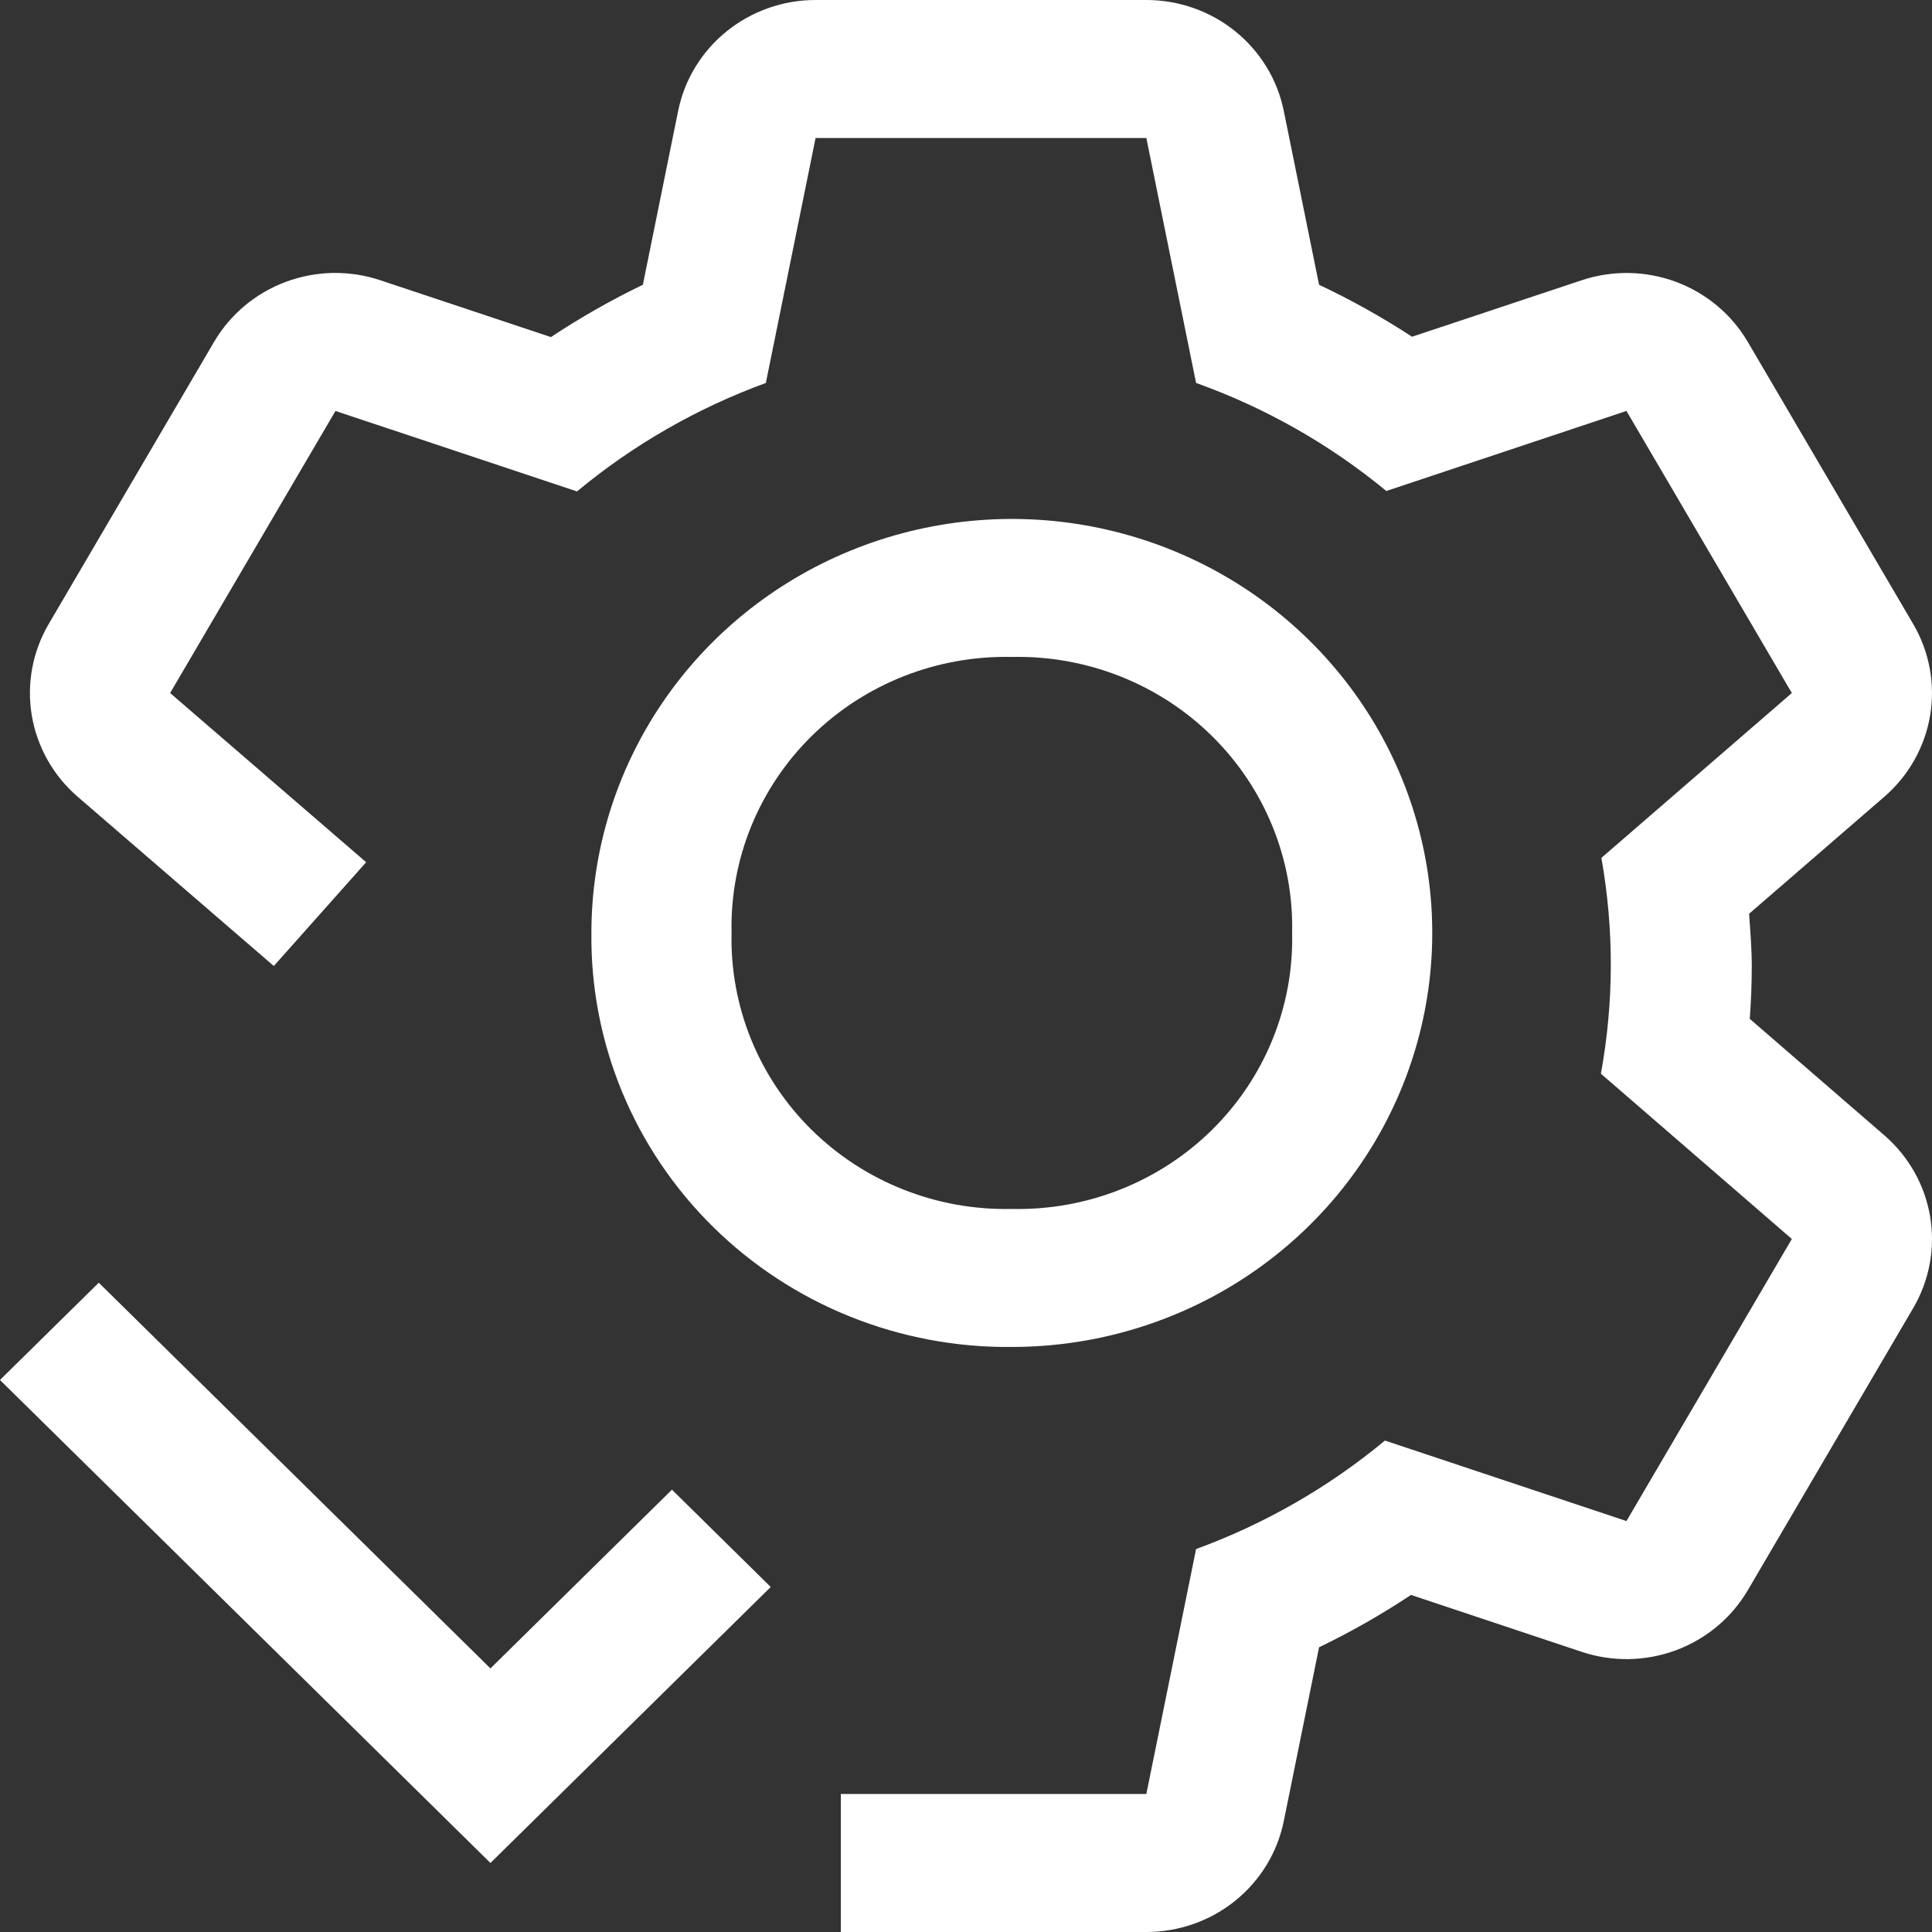
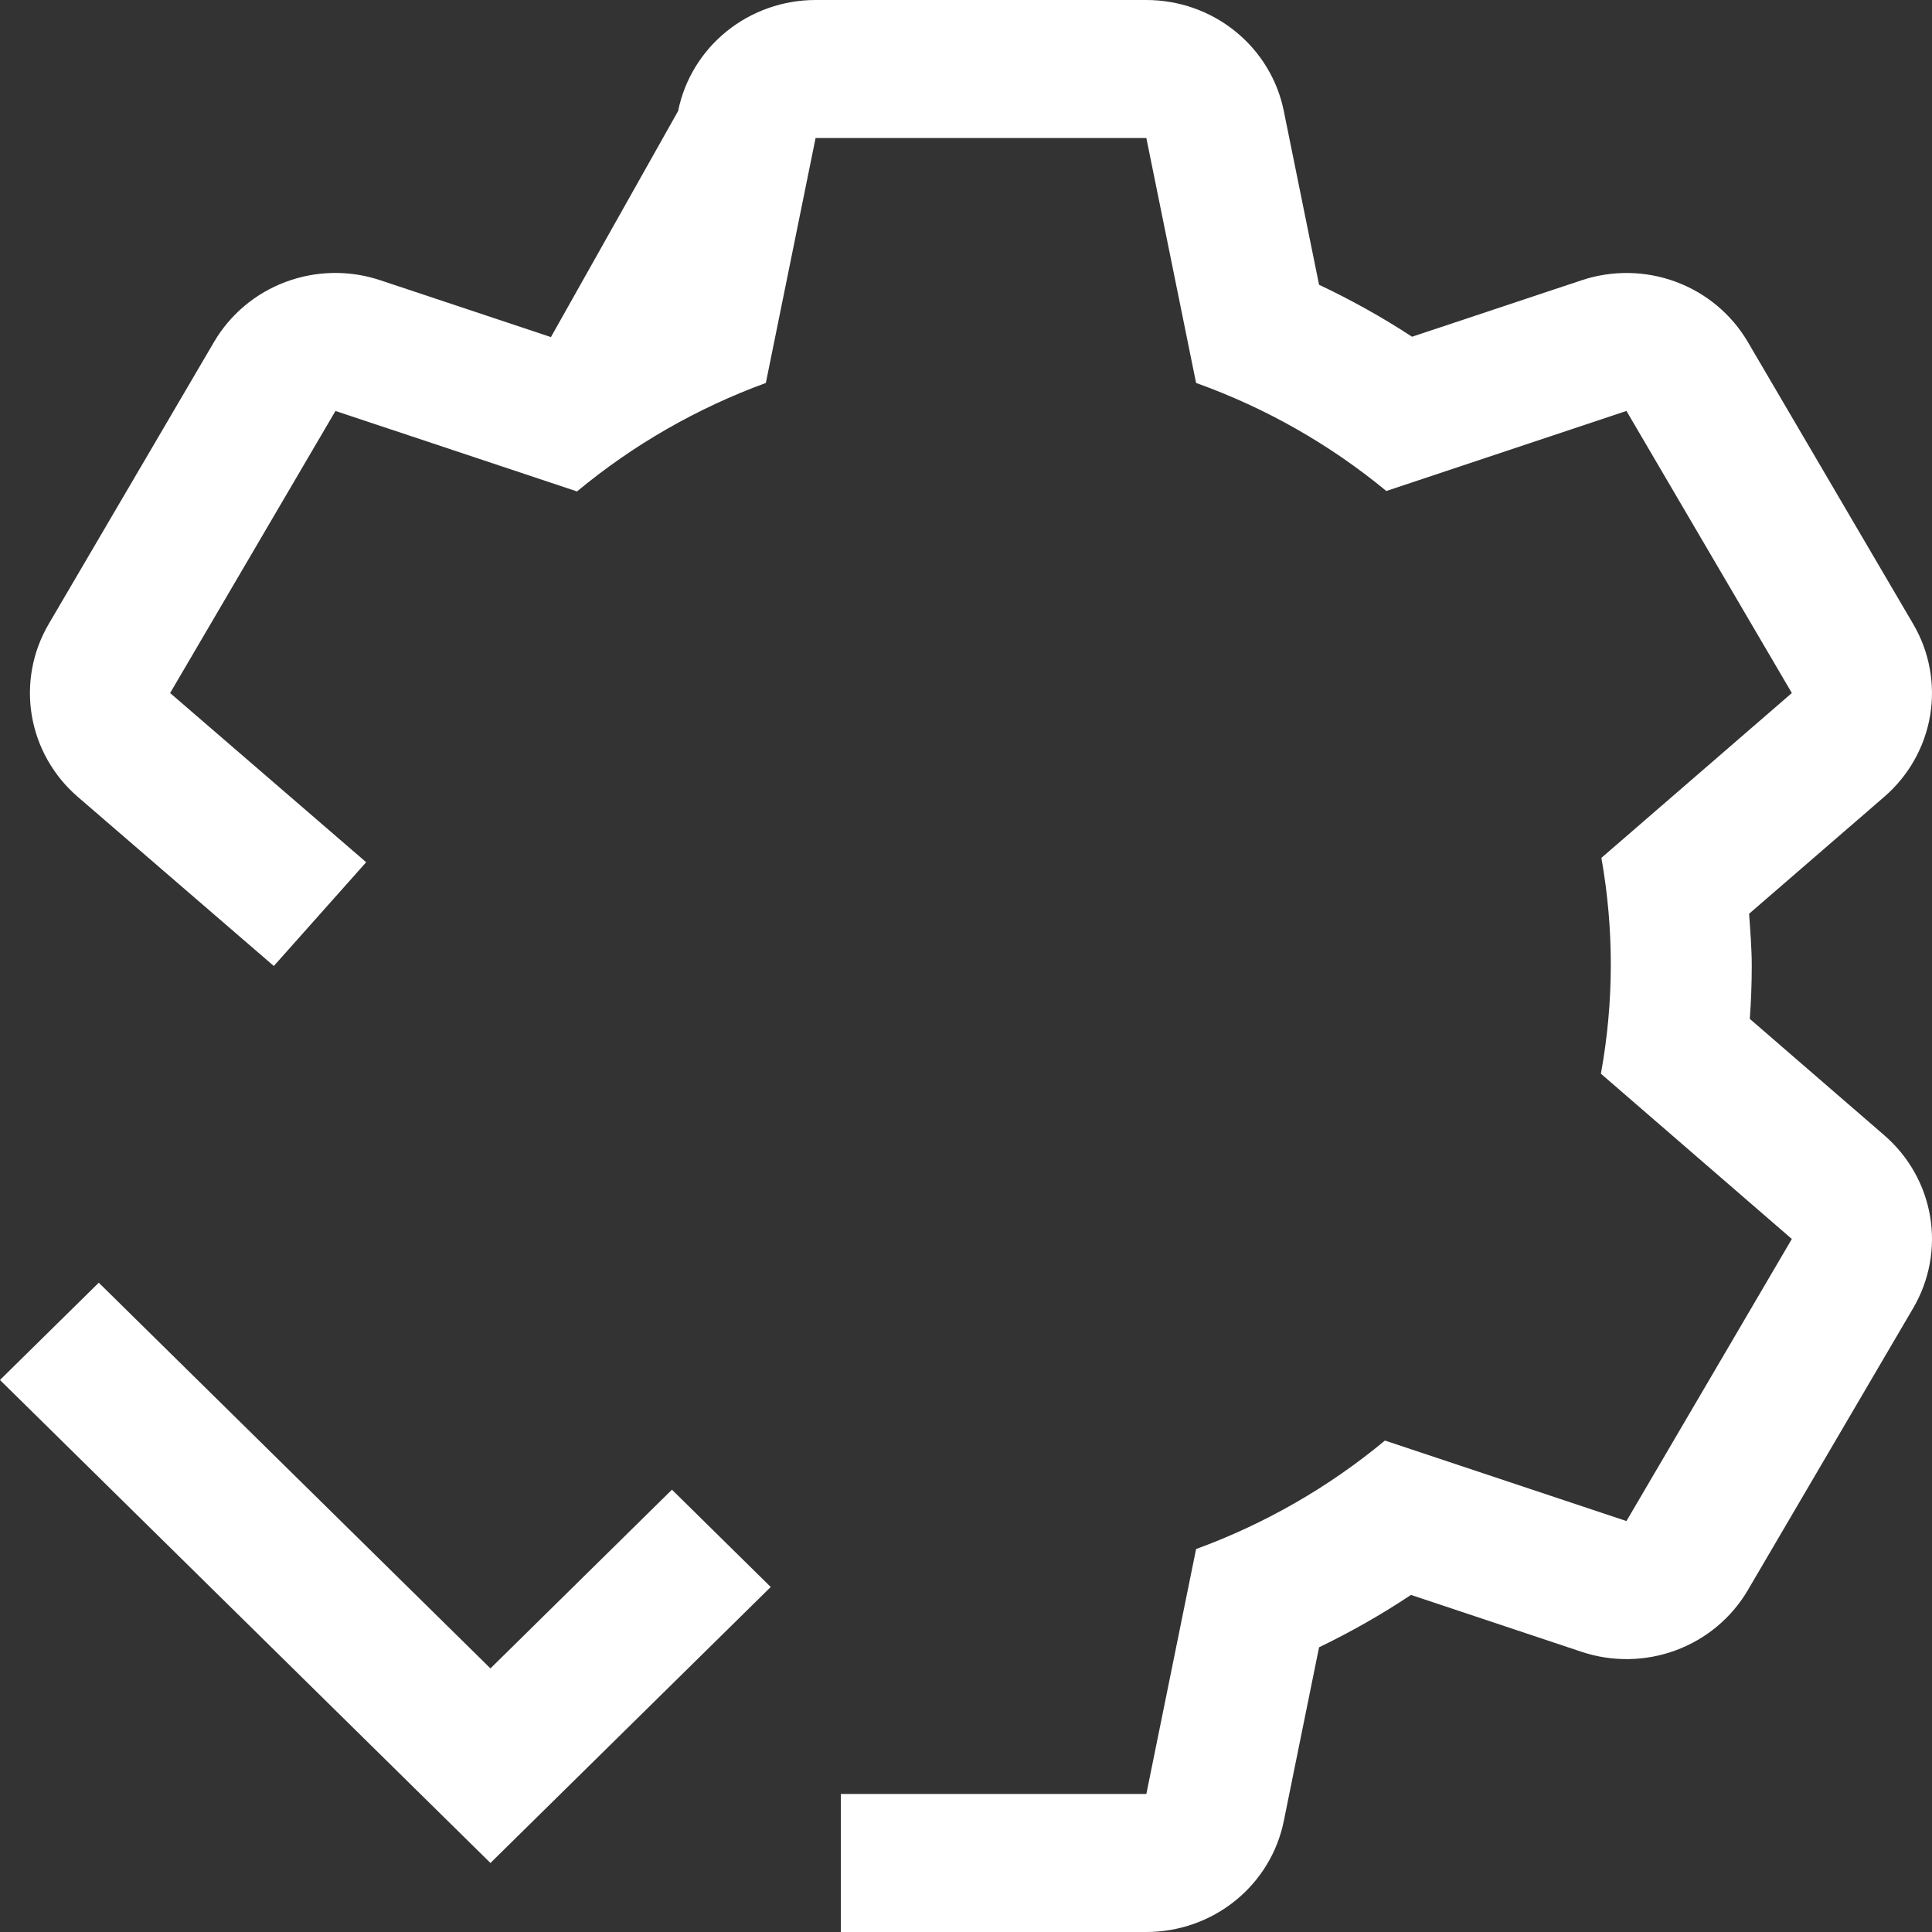
<svg xmlns="http://www.w3.org/2000/svg" width="55" height="55" viewBox="0 0 55 55" fill="none">
  <rect x="0" y="0" width="55" height="55" fill="#333333" stroke="none" />
-   <path d="M28.805 38.345C31.172 38.345 33.486 37.654 35.454 36.359C37.422 35.064 38.956 33.223 39.862 31.07C40.768 28.916 41.005 26.546 40.544 24.26C40.082 21.974 38.942 19.874 37.268 18.226C35.594 16.577 33.462 15.455 31.14 15C28.818 14.545 26.412 14.779 24.225 15.671C22.038 16.563 20.168 18.073 18.853 20.012C17.538 21.95 16.836 24.228 16.836 26.559C16.819 28.112 17.117 29.652 17.712 31.089C18.308 32.527 19.189 33.833 20.304 34.931C21.418 36.028 22.745 36.896 24.204 37.482C25.664 38.068 27.228 38.362 28.805 38.345ZM28.805 18.702C29.859 18.678 30.907 18.866 31.886 19.252C32.865 19.639 33.755 20.216 34.5 20.951C35.246 21.685 35.833 22.561 36.225 23.525C36.618 24.489 36.808 25.521 36.784 26.559C36.808 27.598 36.618 28.63 36.225 29.594C35.833 30.558 35.246 31.433 34.5 32.168C33.755 32.902 32.865 33.48 31.886 33.866C30.907 34.253 29.859 34.44 28.805 34.416C27.75 34.44 26.702 34.253 25.723 33.866C24.744 33.48 23.855 32.902 23.109 32.168C22.363 31.433 21.777 30.558 21.384 29.594C20.992 28.63 20.802 27.598 20.826 26.559C20.802 25.521 20.992 24.489 21.384 23.525C21.777 22.561 22.363 21.685 23.109 20.951C23.855 20.216 24.744 19.639 25.723 19.252C26.702 18.866 27.75 18.678 28.805 18.702Z" fill="white" />
-   <path d="M1.386 17.765L6.093 9.735C6.554 8.948 7.278 8.342 8.142 8.022C9.005 7.702 9.955 7.686 10.829 7.979L15.684 9.596C16.521 9.041 17.395 8.543 18.301 8.107L19.305 3.159C19.485 2.268 19.974 1.466 20.688 0.89C21.402 0.314 22.296 -0 23.218 3.08432e-07H32.634C33.556 -0 34.451 0.314 35.164 0.89C35.878 1.466 36.367 2.268 36.547 3.159L37.551 8.107C38.467 8.539 39.352 9.033 40.198 9.586L45.025 7.979C45.898 7.688 46.847 7.703 47.71 8.023C48.573 8.344 49.296 8.949 49.757 9.735L54.465 17.765C54.926 18.551 55.096 19.471 54.947 20.367C54.797 21.263 54.337 22.08 53.645 22.68L49.793 26.013C49.827 26.508 49.869 26.999 49.869 27.5C49.869 28.007 49.849 28.508 49.813 29.005L53.643 32.32C54.336 32.919 54.797 33.737 54.947 34.633C55.097 35.529 54.927 36.448 54.467 37.235L49.759 45.265C49.298 46.053 48.575 46.658 47.711 46.979C46.847 47.3 45.897 47.315 45.023 47.023L40.168 45.404C39.332 45.96 38.457 46.458 37.551 46.895L36.547 51.841C36.367 52.732 35.878 53.534 35.164 54.11C34.451 54.686 33.556 55 32.634 55H23.937V51.071H32.634L34.05 44.098C36.009 43.382 37.828 42.337 39.426 41.01L46.302 43.301L51.01 35.271L45.574 30.566C45.946 28.535 45.95 26.455 45.588 24.422L51.01 19.729L46.302 11.699L39.466 13.978C37.856 12.649 36.024 11.608 34.05 10.902L32.634 3.929H23.218L21.802 10.902C19.843 11.619 18.024 12.663 16.426 13.99L9.55 11.699L4.843 19.729L10.424 24.546L7.795 27.5L2.209 22.68C1.516 22.081 1.056 21.263 0.905 20.367C0.755 19.471 0.925 18.552 1.386 17.765Z" fill="white" />
+   <path d="M1.386 17.765L6.093 9.735C6.554 8.948 7.278 8.342 8.142 8.022C9.005 7.702 9.955 7.686 10.829 7.979L15.684 9.596L19.305 3.159C19.485 2.268 19.974 1.466 20.688 0.89C21.402 0.314 22.296 -0 23.218 3.08432e-07H32.634C33.556 -0 34.451 0.314 35.164 0.89C35.878 1.466 36.367 2.268 36.547 3.159L37.551 8.107C38.467 8.539 39.352 9.033 40.198 9.586L45.025 7.979C45.898 7.688 46.847 7.703 47.71 8.023C48.573 8.344 49.296 8.949 49.757 9.735L54.465 17.765C54.926 18.551 55.096 19.471 54.947 20.367C54.797 21.263 54.337 22.08 53.645 22.68L49.793 26.013C49.827 26.508 49.869 26.999 49.869 27.5C49.869 28.007 49.849 28.508 49.813 29.005L53.643 32.32C54.336 32.919 54.797 33.737 54.947 34.633C55.097 35.529 54.927 36.448 54.467 37.235L49.759 45.265C49.298 46.053 48.575 46.658 47.711 46.979C46.847 47.3 45.897 47.315 45.023 47.023L40.168 45.404C39.332 45.96 38.457 46.458 37.551 46.895L36.547 51.841C36.367 52.732 35.878 53.534 35.164 54.11C34.451 54.686 33.556 55 32.634 55H23.937V51.071H32.634L34.05 44.098C36.009 43.382 37.828 42.337 39.426 41.01L46.302 43.301L51.01 35.271L45.574 30.566C45.946 28.535 45.95 26.455 45.588 24.422L51.01 19.729L46.302 11.699L39.466 13.978C37.856 12.649 36.024 11.608 34.05 10.902L32.634 3.929H23.218L21.802 10.902C19.843 11.619 18.024 12.663 16.426 13.99L9.55 11.699L4.843 19.729L10.424 24.546L7.795 27.5L2.209 22.68C1.516 22.081 1.056 21.263 0.905 20.367C0.755 19.471 0.925 18.552 1.386 17.765Z" fill="white" />
  <path d="M13.962 47.496L19.129 42.408L21.941 45.178L13.962 53.035L-0.001 39.285L2.812 36.516L13.962 47.496Z" fill="white" />
</svg>